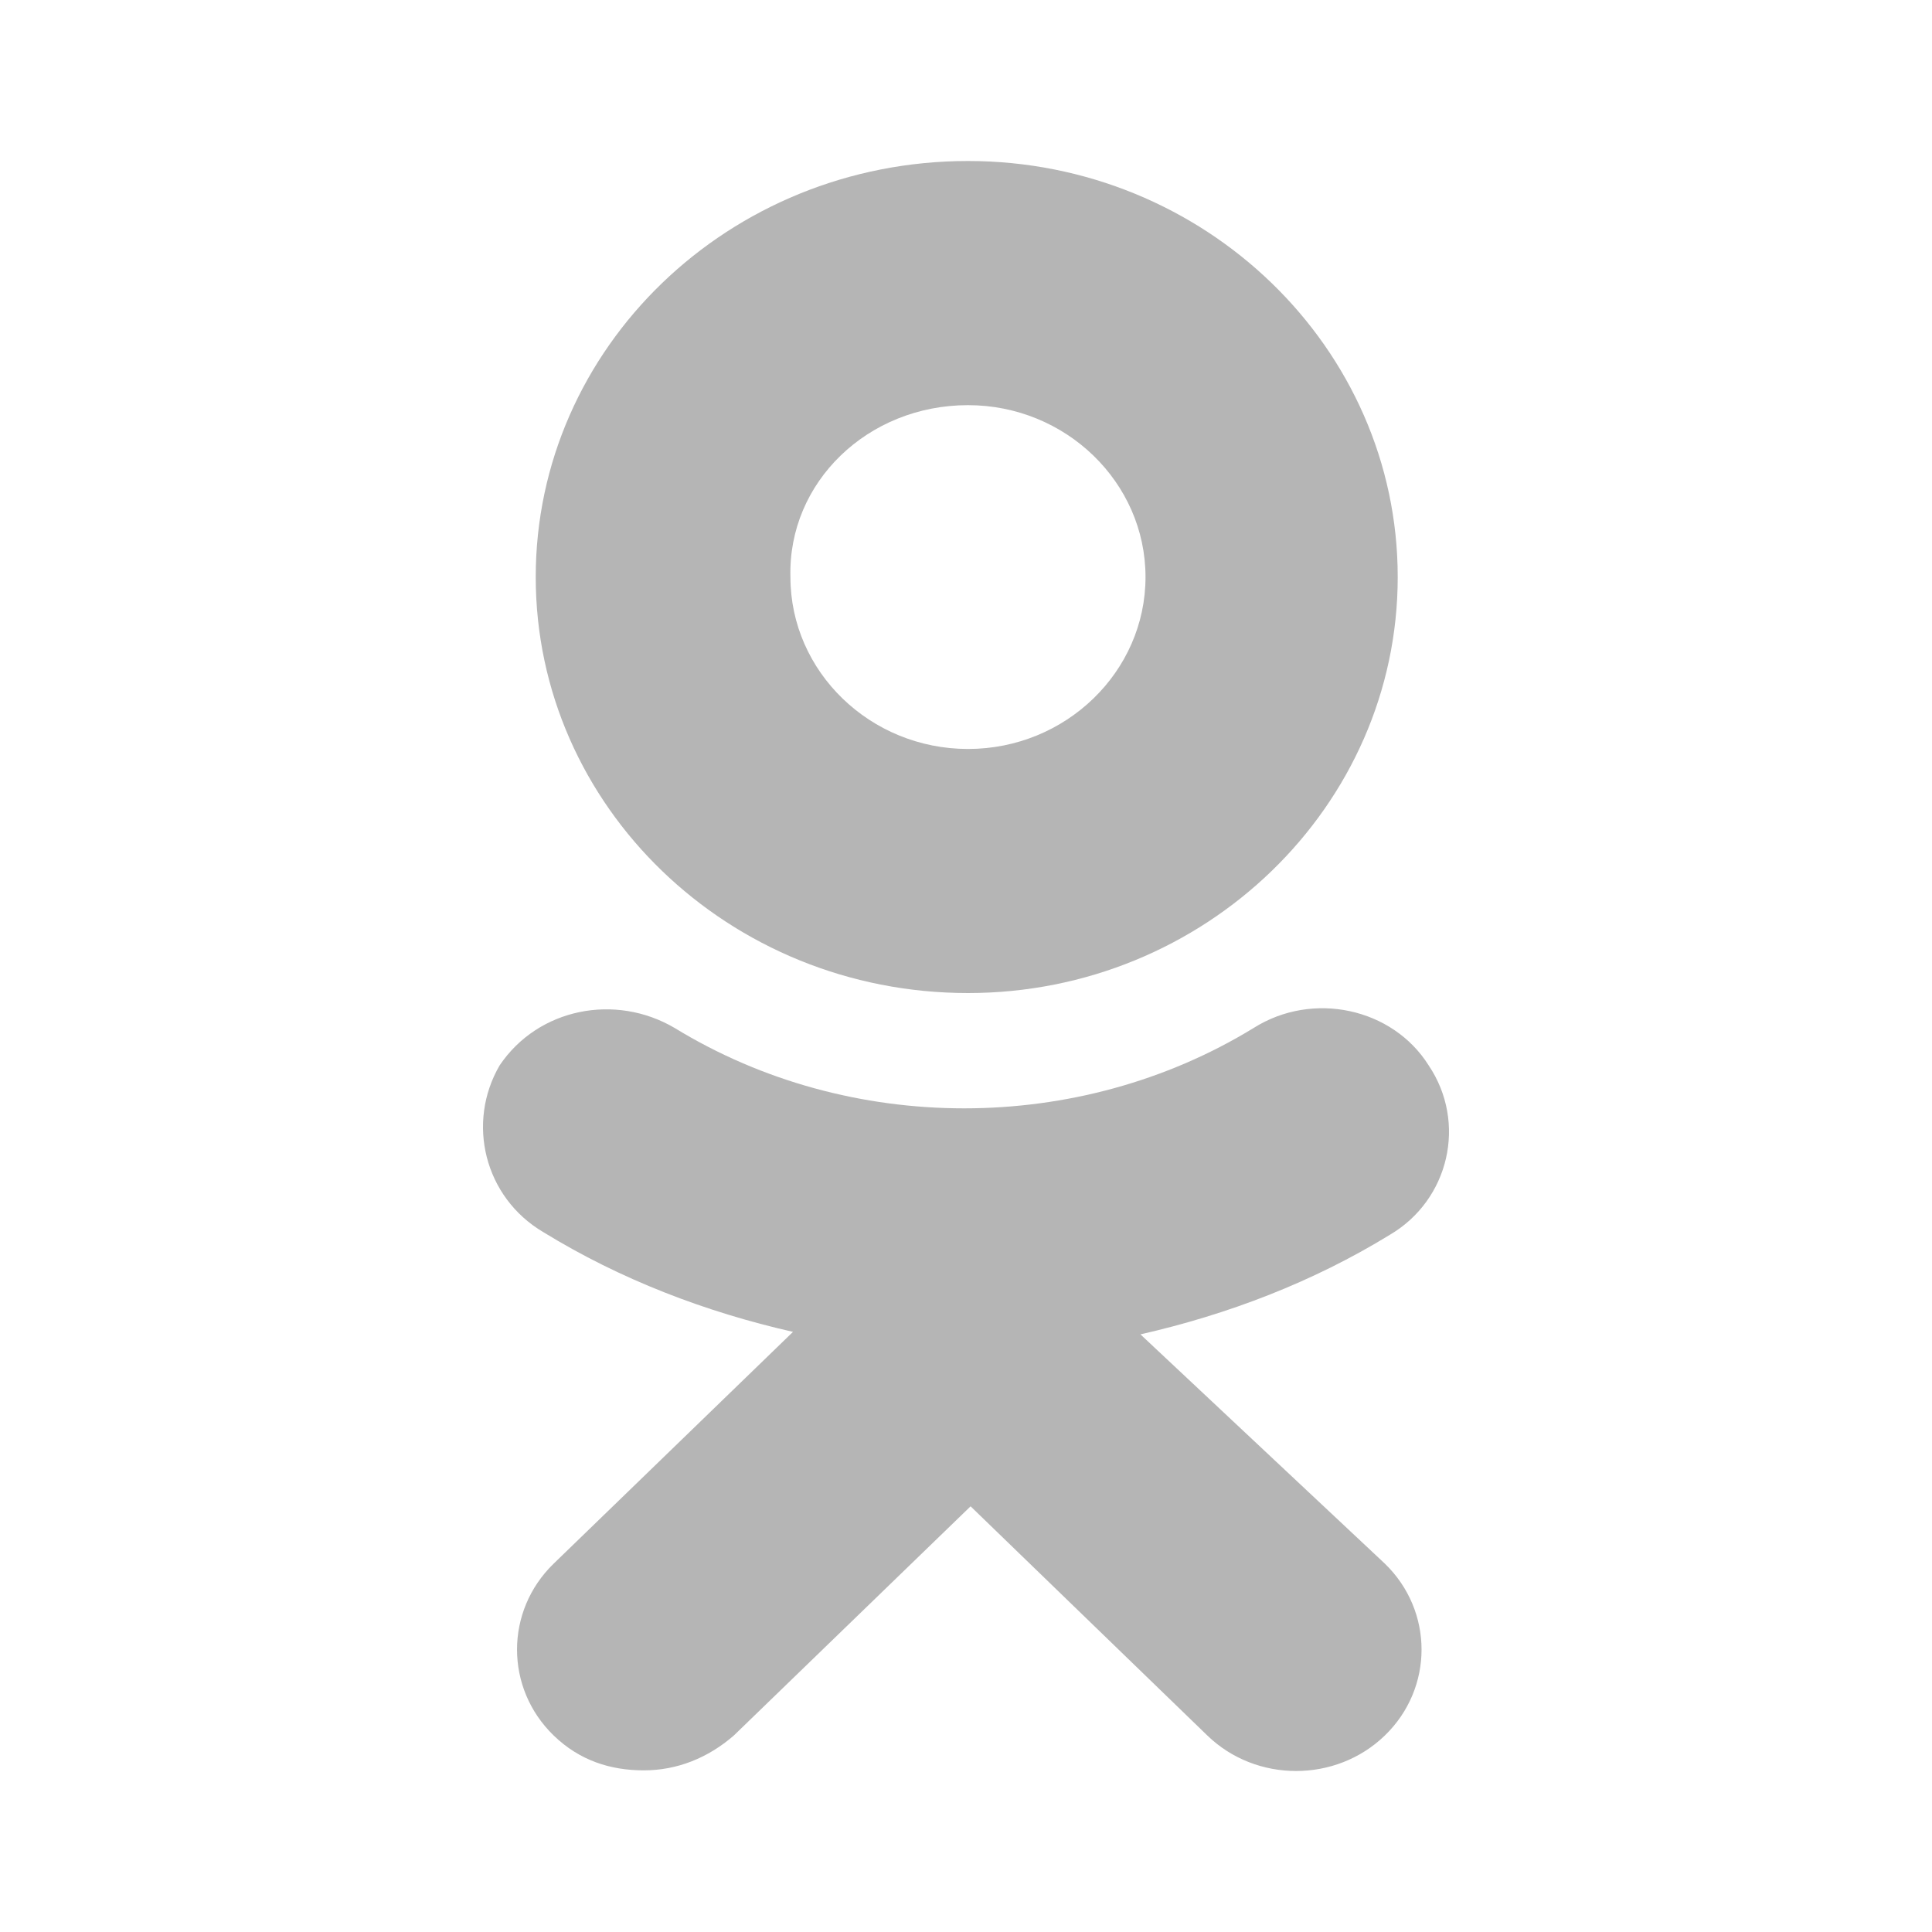
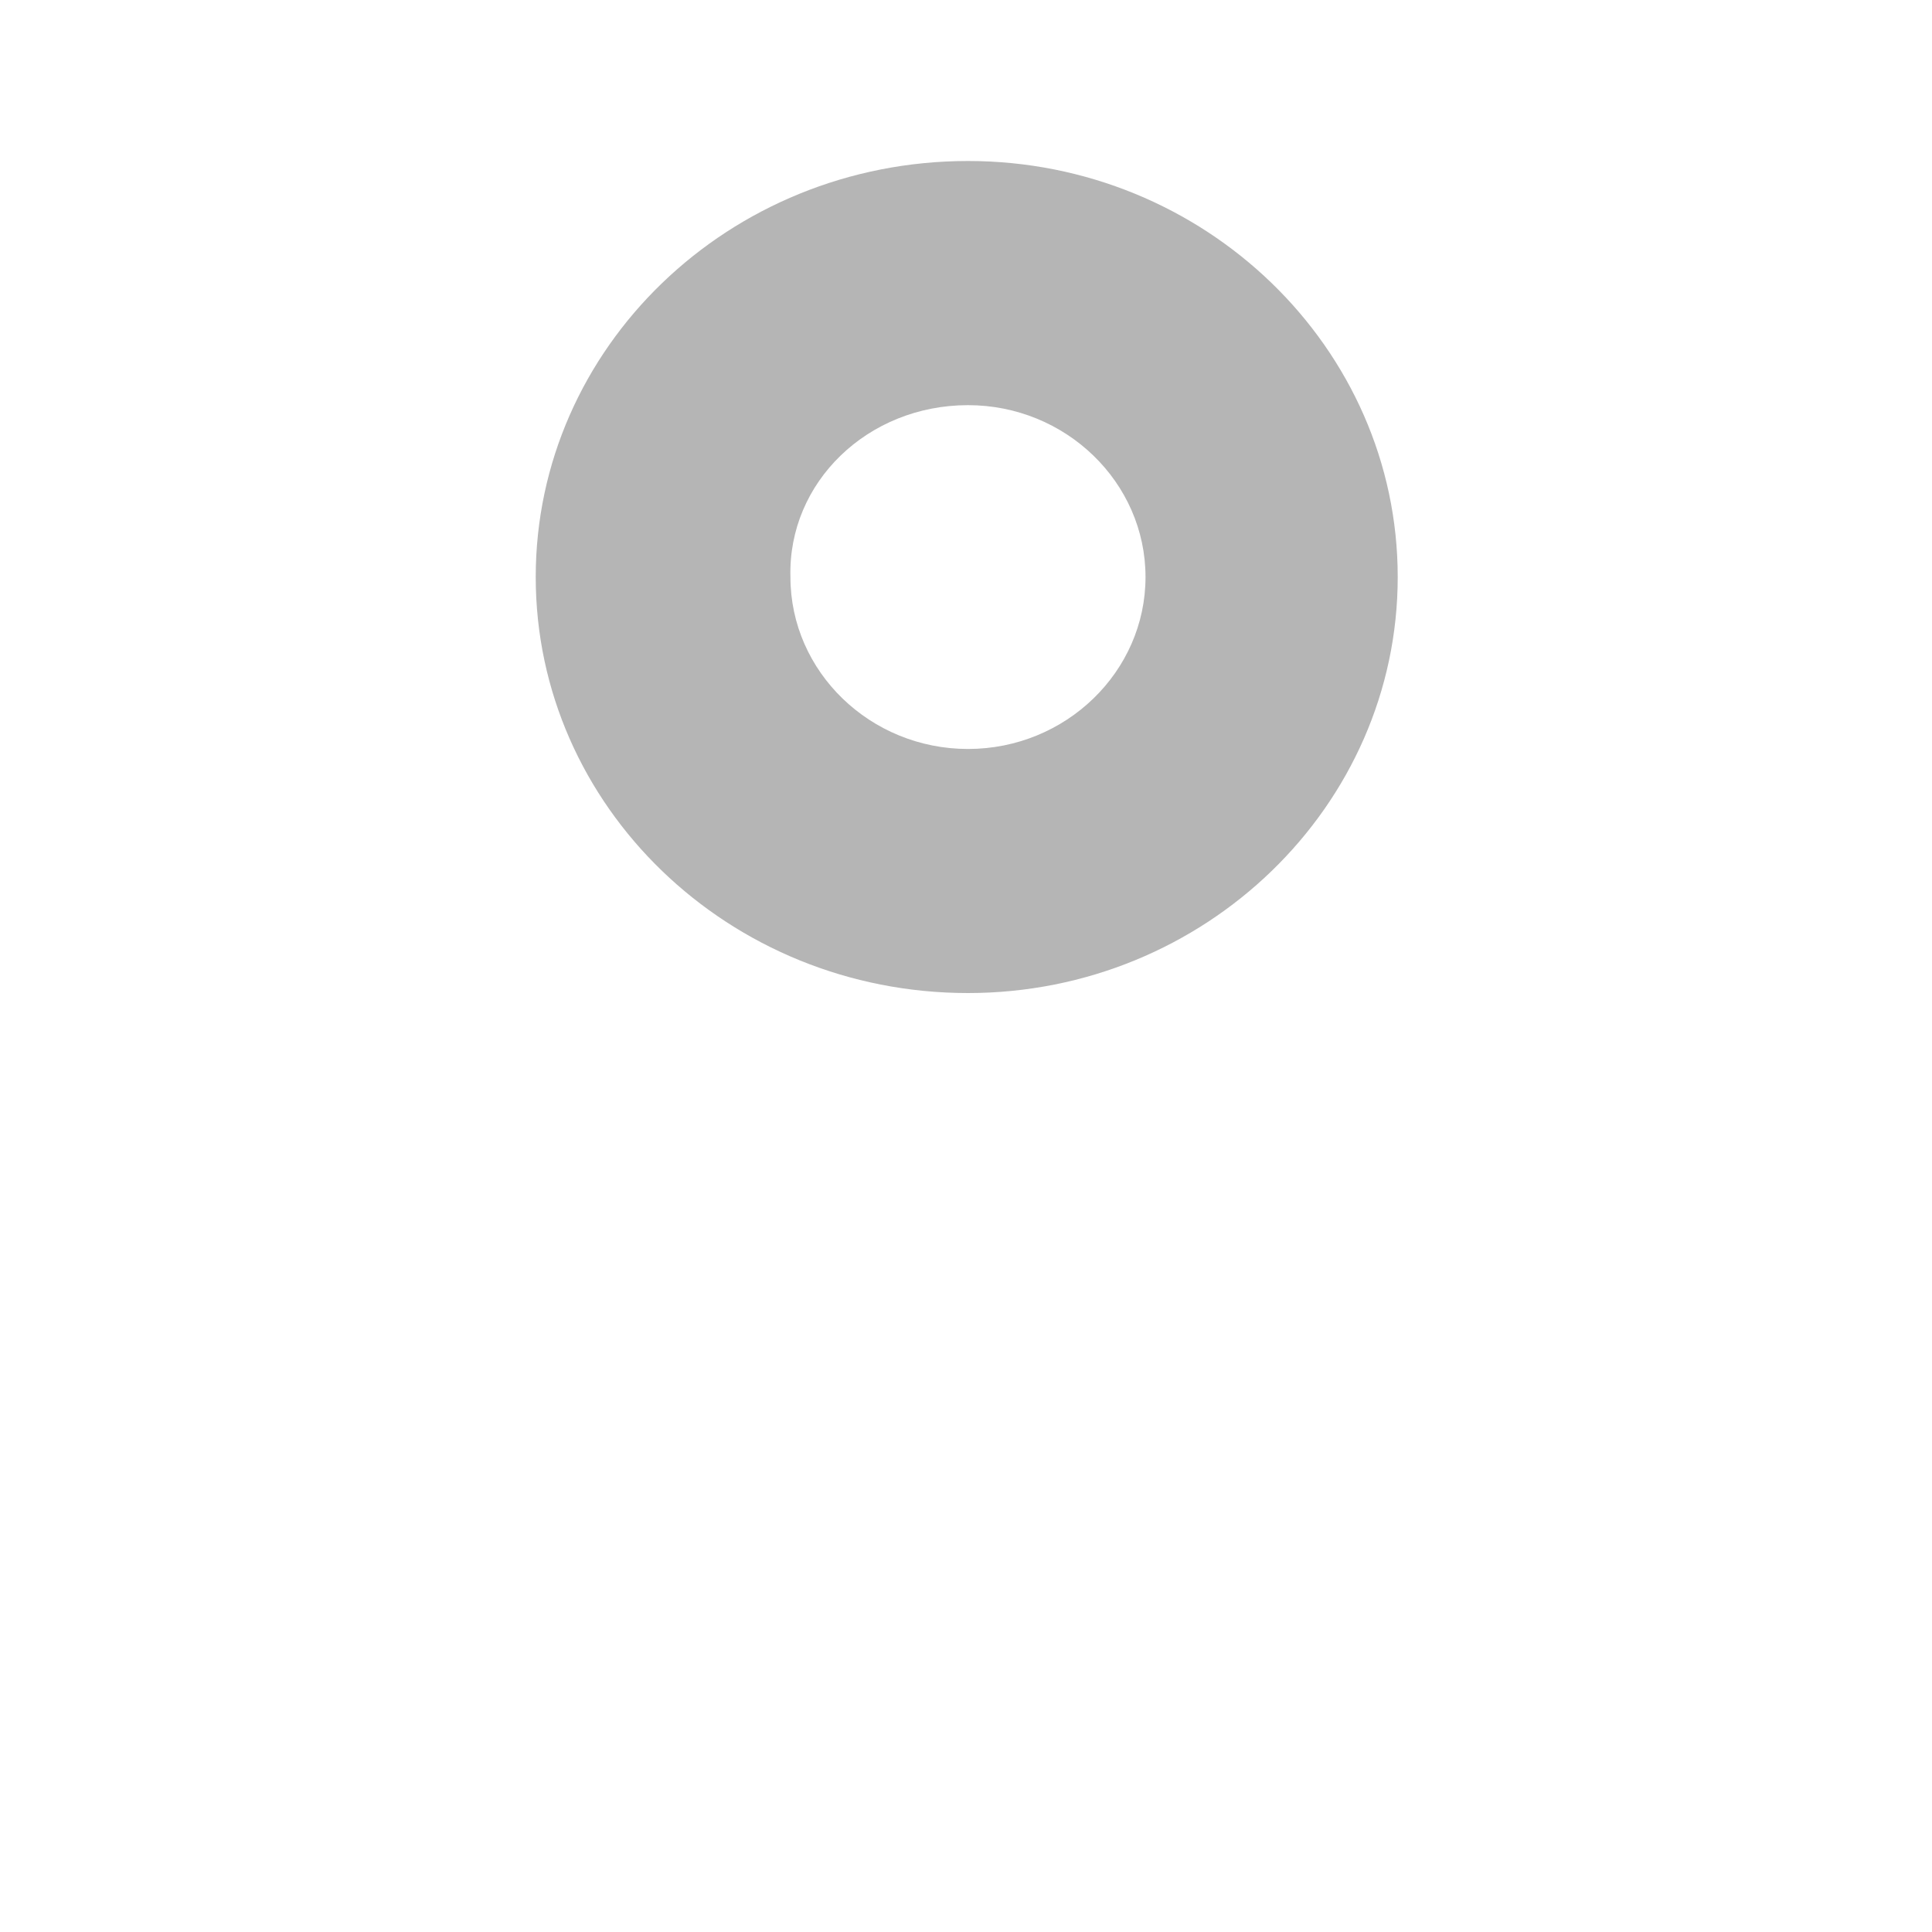
<svg xmlns="http://www.w3.org/2000/svg" width="24" height="24" viewBox="0 0 24 24" fill="none">
  <path fill-rule="evenodd" clip-rule="evenodd" d="M17.363 7.168C17.363 10.015 14.966 12.336 12.025 12.336C9.052 12.336 6.655 10.015 6.655 7.168C6.655 4.321 9.052 2 12.025 2C14.966 2 17.363 4.321 17.363 7.168ZM14.23 7.168C14.23 5.992 13.239 5.033 12.025 5.033C10.778 5.033 9.787 5.992 9.819 7.168C9.819 8.344 10.81 9.304 12.025 9.304C13.239 9.304 14.23 8.344 14.23 7.168Z" fill="#B5B5B5" />
-   <path d="M17.267 15.338C16.308 15.927 15.253 16.329 14.167 16.576L17.203 19.424C17.811 20.012 17.811 20.971 17.203 21.559C16.596 22.147 15.605 22.147 14.998 21.559L12.057 18.712L9.116 21.559C8.796 21.837 8.413 21.992 7.997 21.992C7.582 21.992 7.198 21.869 6.878 21.559C6.271 20.971 6.271 20.012 6.878 19.424L9.851 16.545C8.764 16.298 7.71 15.896 6.751 15.307C6.015 14.874 5.792 13.946 6.207 13.234C6.687 12.522 7.646 12.337 8.381 12.77C10.555 14.101 13.399 14.101 15.573 12.77C16.308 12.306 17.299 12.522 17.747 13.234C18.226 13.946 18.002 14.905 17.267 15.338Z" fill="#B5B5B5" />
</svg>